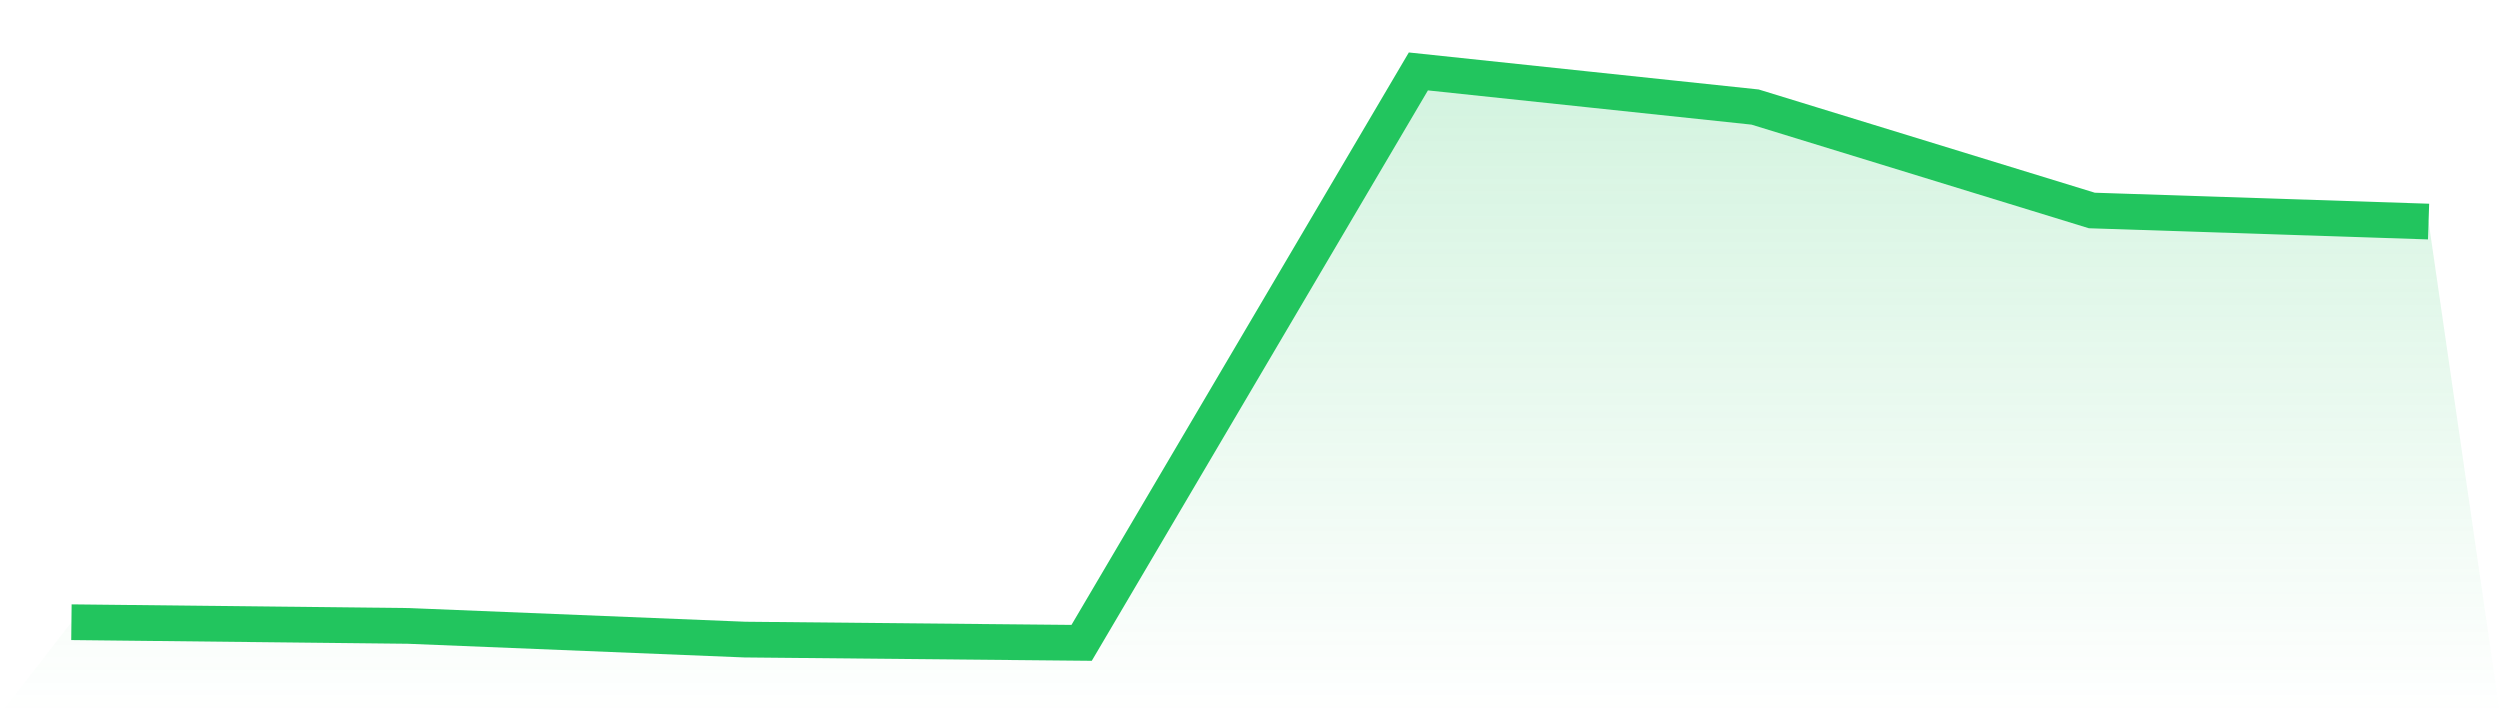
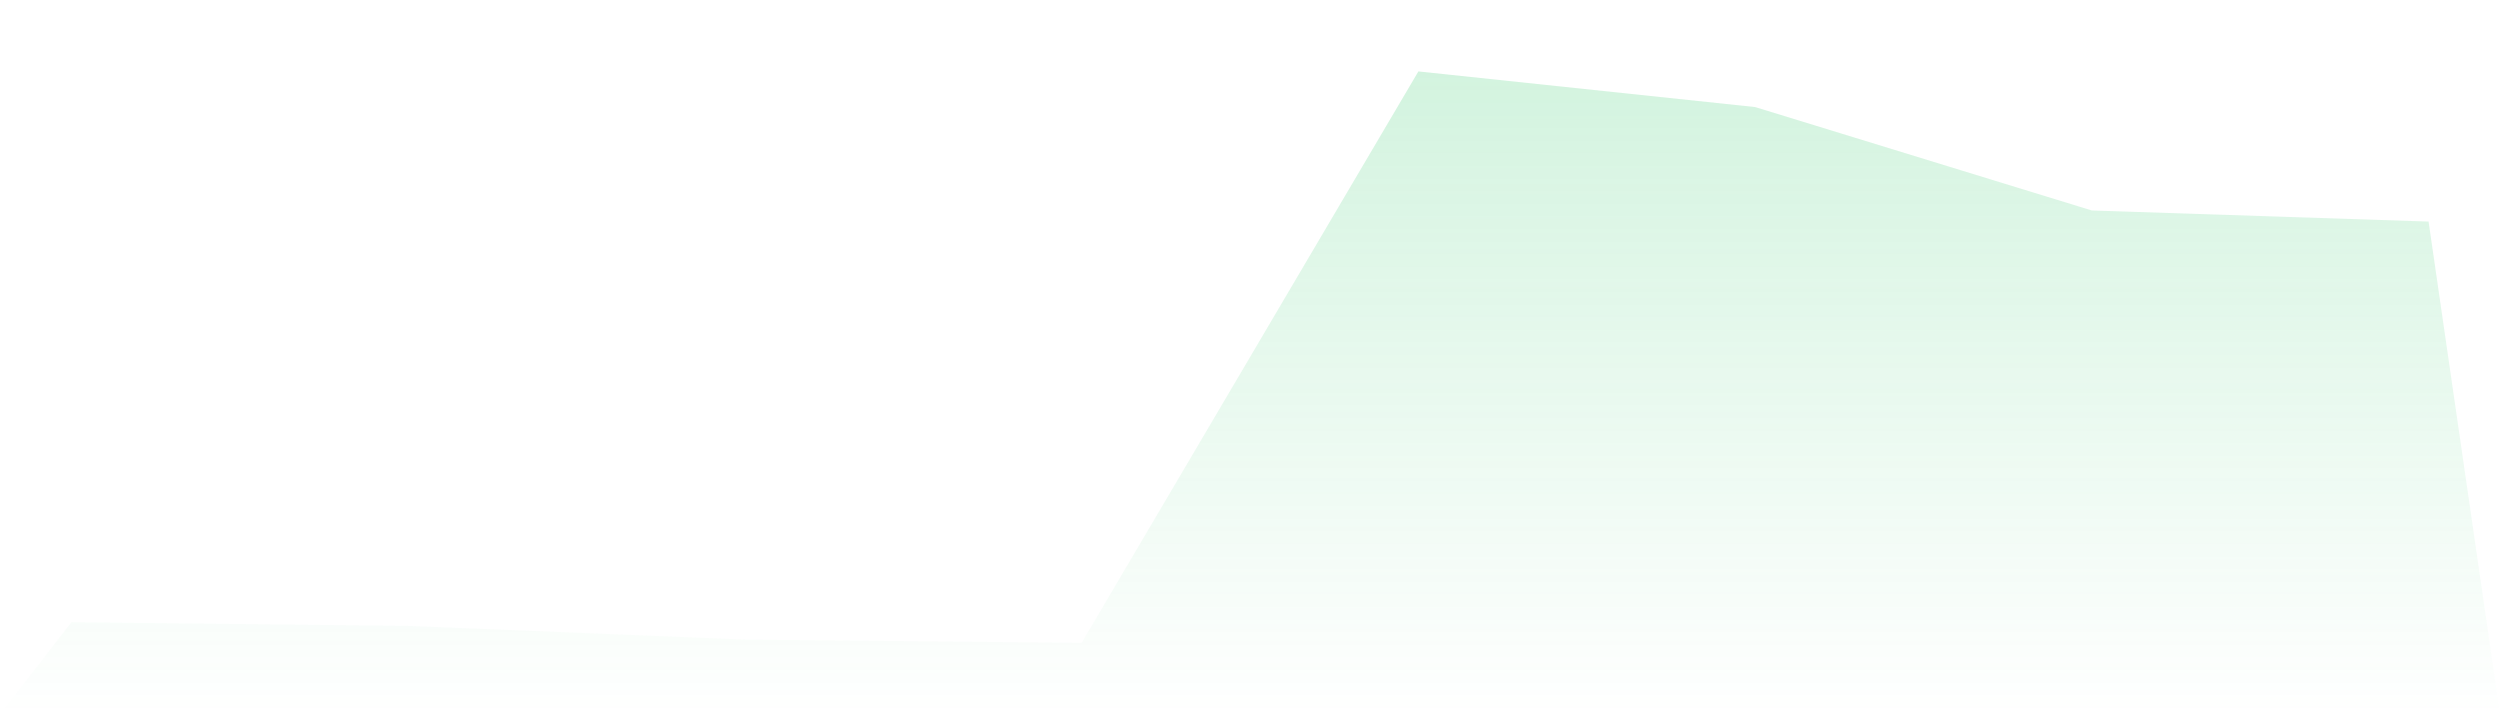
<svg xmlns="http://www.w3.org/2000/svg" viewBox="0 0 140 40">
  <defs>
    <linearGradient id="gradient" x1="0" x2="0" y1="0" y2="1">
      <stop offset="0%" stop-color="#22c55e" stop-opacity="0.2" />
      <stop offset="100%" stop-color="#22c55e" stop-opacity="0" />
    </linearGradient>
  </defs>
  <path d="M4,34.844 L4,34.844 L22.857,35.051 L41.714,35.817 L60.571,36 L79.429,4 L98.286,5.995 L117.143,11.787 L136,12.408 L140,40 L0,40 z" fill="url(#gradient)" />
-   <path d="M4,34.844 L4,34.844 L22.857,35.051 L41.714,35.817 L60.571,36 L79.429,4 L98.286,5.995 L117.143,11.787 L136,12.408" fill="none" stroke="#22c55e" stroke-width="2" />
</svg>